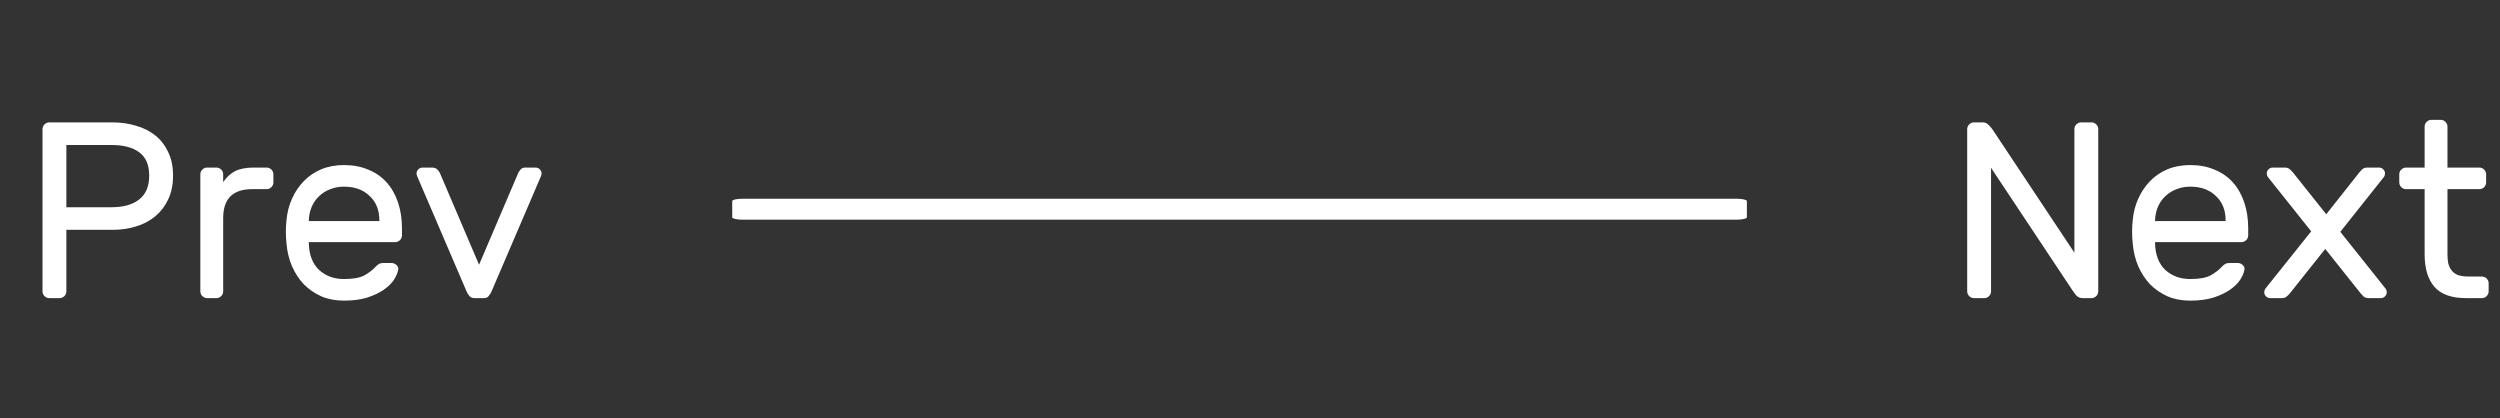
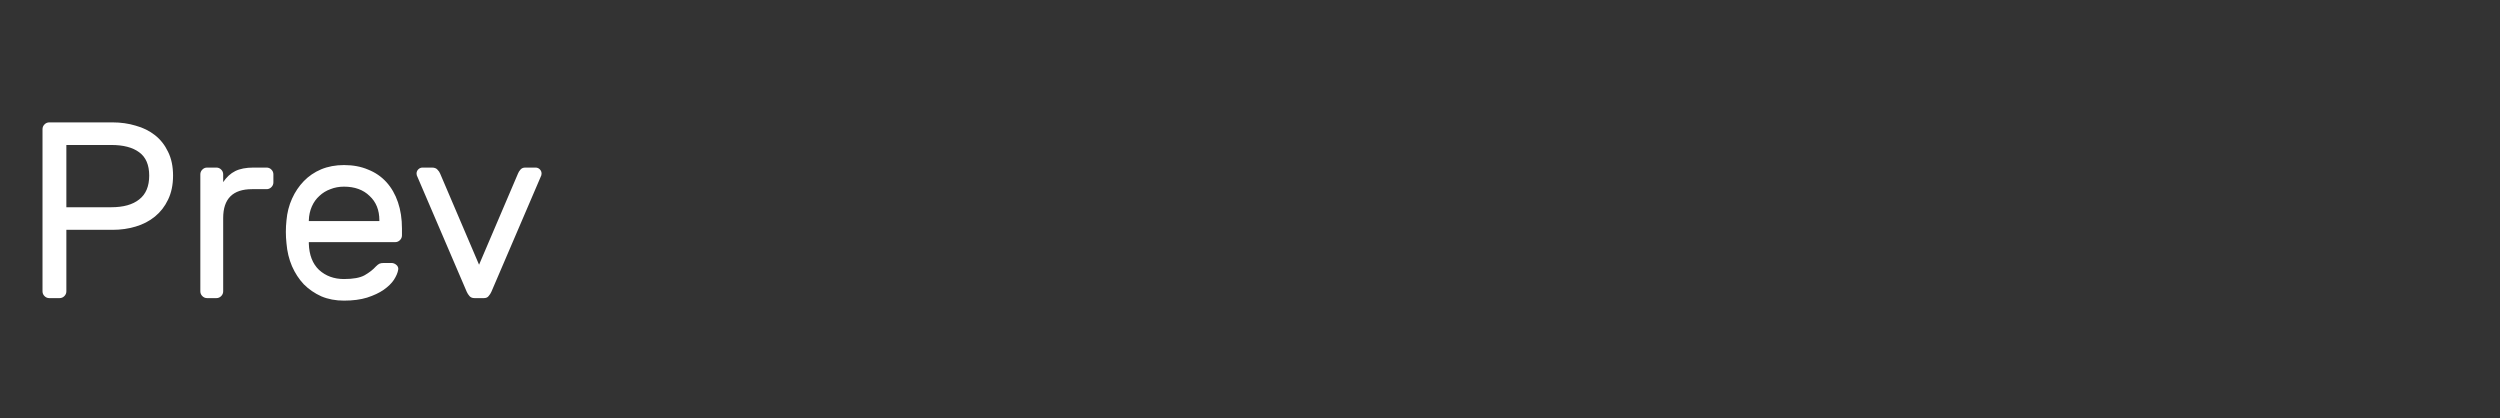
<svg xmlns="http://www.w3.org/2000/svg" width="239" height="40" viewBox="0 0 239 40" fill="none">
  <rect x="0" y="0" width="239" height="40" fill="#333333" stroke="none" />
  <path d="M10.76 11.7C11.544 11.7 12.28 11.804 12.968 12.012C13.672 12.204 14.288 12.508 14.816 12.924C15.344 13.34 15.76 13.868 16.064 14.508C16.384 15.148 16.544 15.908 16.544 16.788C16.544 17.668 16.384 18.436 16.064 19.092C15.76 19.732 15.344 20.268 14.816 20.7C14.288 21.132 13.672 21.452 12.968 21.66C12.28 21.868 11.544 21.972 10.76 21.972H6.344V27.852C6.344 28.028 6.28 28.18 6.152 28.308C6.024 28.436 5.872 28.5 5.696 28.5H4.712C4.536 28.5 4.384 28.436 4.256 28.308C4.128 28.18 4.064 28.028 4.064 27.852V12.348C4.064 12.172 4.128 12.02 4.256 11.892C4.384 11.764 4.536 11.7 4.712 11.7H10.76ZM6.344 19.812H10.64C11.792 19.812 12.68 19.564 13.304 19.068C13.944 18.572 14.264 17.812 14.264 16.788C14.264 15.764 13.944 15.02 13.304 14.556C12.68 14.092 11.792 13.86 10.64 13.86H6.344V19.812ZM25.488 16.02C25.664 16.02 25.816 16.084 25.944 16.212C26.072 16.34 26.136 16.492 26.136 16.668V17.436C26.136 17.612 26.072 17.764 25.944 17.892C25.816 18.02 25.664 18.084 25.488 18.084H24.096C22.256 18.084 21.336 19.004 21.336 20.844V27.852C21.336 28.028 21.272 28.18 21.144 28.308C21.016 28.436 20.864 28.5 20.688 28.5H19.8C19.624 28.5 19.472 28.436 19.344 28.308C19.216 28.18 19.152 28.028 19.152 27.852V16.668C19.152 16.492 19.216 16.34 19.344 16.212C19.472 16.084 19.624 16.02 19.8 16.02H20.688C20.864 16.02 21.016 16.084 21.144 16.212C21.272 16.34 21.336 16.492 21.336 16.668V17.412C21.656 16.932 22.04 16.58 22.488 16.356C22.936 16.132 23.52 16.02 24.24 16.02H25.488ZM27.388 21.06C27.452 20.324 27.628 19.636 27.916 18.996C28.204 18.356 28.58 17.796 29.044 17.316C29.508 16.836 30.06 16.46 30.7 16.188C31.356 15.916 32.084 15.78 32.884 15.78C33.748 15.78 34.516 15.924 35.188 16.212C35.876 16.484 36.46 16.884 36.94 17.412C37.42 17.94 37.788 18.58 38.044 19.332C38.3 20.084 38.428 20.924 38.428 21.852V22.5C38.428 22.676 38.364 22.828 38.236 22.956C38.108 23.084 37.956 23.148 37.78 23.148H29.524V23.292C29.556 24.38 29.884 25.22 30.508 25.812C31.148 26.388 31.94 26.676 32.884 26.676C33.764 26.676 34.42 26.556 34.852 26.316C35.3 26.06 35.66 25.78 35.932 25.476C36.06 25.348 36.172 25.26 36.268 25.212C36.364 25.164 36.508 25.14 36.7 25.14H37.42C37.596 25.14 37.756 25.204 37.9 25.332C38.044 25.46 38.1 25.612 38.068 25.788C38.02 26.076 37.884 26.396 37.66 26.748C37.436 27.084 37.108 27.404 36.676 27.708C36.26 27.996 35.732 28.244 35.092 28.452C34.468 28.644 33.732 28.74 32.884 28.74C32.084 28.74 31.364 28.604 30.724 28.332C30.084 28.044 29.524 27.66 29.044 27.18C28.58 26.684 28.204 26.108 27.916 25.452C27.628 24.78 27.452 24.052 27.388 23.268C27.308 22.532 27.308 21.796 27.388 21.06ZM29.524 21.132H36.268V21.06C36.268 20.084 35.956 19.308 35.332 18.732C34.724 18.14 33.908 17.844 32.884 17.844C32.42 17.844 31.988 17.924 31.588 18.084C31.188 18.228 30.836 18.444 30.532 18.732C30.228 19.004 29.988 19.34 29.812 19.74C29.636 20.14 29.54 20.58 29.524 21.06V21.132ZM45.366 28.5C45.158 28.5 44.998 28.436 44.886 28.308C44.774 28.18 44.686 28.044 44.622 27.9L39.846 16.764C39.83 16.716 39.822 16.66 39.822 16.596C39.822 16.436 39.878 16.3 39.99 16.188C40.102 16.076 40.238 16.02 40.398 16.02H41.286C41.526 16.02 41.702 16.084 41.814 16.212C41.942 16.34 42.03 16.468 42.078 16.596L45.798 25.308L49.518 16.596C49.566 16.468 49.646 16.34 49.758 16.212C49.87 16.084 50.022 16.02 50.214 16.02H51.198C51.358 16.02 51.494 16.076 51.606 16.188C51.718 16.3 51.774 16.436 51.774 16.596C51.774 16.66 51.766 16.716 51.75 16.764L46.974 27.9C46.91 28.044 46.822 28.18 46.71 28.308C46.614 28.436 46.462 28.5 46.254 28.5H45.366Z" fill="white" />
-   <path d="M166.03 19H70.97C70.436 19 70 19.1 70 19.222V20.778C70 20.9 70.436 21 70.97 21H166.03C166.563 21 167 20.9 167 20.778V19.222C167 19.1 166.563 19 166.03 19Z" fill="white" />
-   <path d="M199.104 28.5C198.88 28.5 198.688 28.428 198.528 28.284C198.384 28.124 198.256 27.956 198.144 27.78L190.344 16.044V27.852C190.344 28.028 190.28 28.18 190.152 28.308C190.024 28.436 189.872 28.5 189.696 28.5H188.712C188.536 28.5 188.384 28.436 188.256 28.308C188.128 28.18 188.064 28.028 188.064 27.852V12.348C188.064 12.172 188.128 12.02 188.256 11.892C188.384 11.764 188.536 11.7 188.712 11.7H189.552C189.776 11.7 189.96 11.78 190.104 11.94C190.264 12.084 190.4 12.244 190.512 12.42L198.312 24.156V12.348C198.312 12.172 198.376 12.02 198.504 11.892C198.632 11.764 198.784 11.7 198.96 11.7H199.944C200.12 11.7 200.272 11.764 200.4 11.892C200.528 12.02 200.592 12.172 200.592 12.348V27.852C200.592 28.028 200.528 28.18 200.4 28.308C200.272 28.436 200.12 28.5 199.944 28.5H199.104ZM203.888 21.06C203.952 20.324 204.128 19.636 204.416 18.996C204.704 18.356 205.08 17.796 205.544 17.316C206.008 16.836 206.56 16.46 207.2 16.188C207.856 15.916 208.584 15.78 209.384 15.78C210.248 15.78 211.016 15.924 211.688 16.212C212.376 16.484 212.96 16.884 213.44 17.412C213.92 17.94 214.288 18.58 214.544 19.332C214.8 20.084 214.928 20.924 214.928 21.852V22.5C214.928 22.676 214.864 22.828 214.736 22.956C214.608 23.084 214.456 23.148 214.28 23.148H206.024V23.292C206.056 24.38 206.384 25.22 207.008 25.812C207.648 26.388 208.44 26.676 209.384 26.676C210.264 26.676 210.92 26.556 211.352 26.316C211.8 26.06 212.16 25.78 212.432 25.476C212.56 25.348 212.672 25.26 212.768 25.212C212.864 25.164 213.008 25.14 213.2 25.14H213.92C214.096 25.14 214.256 25.204 214.4 25.332C214.544 25.46 214.6 25.612 214.568 25.788C214.52 26.076 214.384 26.396 214.16 26.748C213.936 27.084 213.608 27.404 213.176 27.708C212.76 27.996 212.232 28.244 211.592 28.452C210.968 28.644 210.232 28.74 209.384 28.74C208.584 28.74 207.864 28.604 207.224 28.332C206.584 28.044 206.024 27.66 205.544 27.18C205.08 26.684 204.704 26.108 204.416 25.452C204.128 24.78 203.952 24.052 203.888 23.268C203.808 22.532 203.808 21.796 203.888 21.06ZM206.024 21.132H212.768V21.06C212.768 20.084 212.456 19.308 211.832 18.732C211.224 18.14 210.408 17.844 209.384 17.844C208.92 17.844 208.488 17.924 208.088 18.084C207.688 18.228 207.336 18.444 207.032 18.732C206.728 19.004 206.488 19.34 206.312 19.74C206.136 20.14 206.04 20.58 206.024 21.06V21.132ZM222.294 23.796L218.91 28.044C218.846 28.124 218.75 28.22 218.622 28.332C218.51 28.444 218.35 28.5 218.142 28.5H217.038C216.878 28.5 216.742 28.444 216.63 28.332C216.518 28.22 216.462 28.092 216.462 27.948C216.462 27.82 216.494 27.708 216.558 27.612L220.95 22.116L216.798 16.908C216.734 16.812 216.702 16.7 216.702 16.572C216.702 16.428 216.758 16.3 216.87 16.188C216.982 16.076 217.118 16.02 217.278 16.02H218.43C218.638 16.02 218.798 16.076 218.91 16.188C219.038 16.3 219.134 16.396 219.198 16.476L222.39 20.484L225.558 16.476C225.622 16.396 225.71 16.3 225.822 16.188C225.95 16.076 226.118 16.02 226.326 16.02H227.43C227.59 16.02 227.726 16.076 227.838 16.188C227.95 16.3 228.006 16.428 228.006 16.572C228.006 16.7 227.974 16.812 227.91 16.908L223.734 22.164L228.078 27.612C228.142 27.708 228.174 27.82 228.174 27.948C228.174 28.092 228.118 28.22 228.006 28.332C227.894 28.444 227.758 28.5 227.598 28.5H226.446C226.238 28.5 226.07 28.444 225.942 28.332C225.83 28.22 225.742 28.124 225.678 28.044L222.294 23.796ZM233.978 24.3C233.978 24.604 234.002 24.892 234.05 25.164C234.114 25.42 234.218 25.644 234.362 25.836C234.506 26.028 234.706 26.18 234.962 26.292C235.234 26.388 235.578 26.436 235.994 26.436H237.266C237.442 26.436 237.594 26.5 237.722 26.628C237.85 26.756 237.914 26.908 237.914 27.084V27.852C237.914 28.028 237.85 28.18 237.722 28.308C237.594 28.436 237.442 28.5 237.266 28.5H235.754C234.362 28.5 233.354 28.14 232.73 27.42C232.106 26.7 231.794 25.66 231.794 24.3V18.084H230.018C229.842 18.084 229.69 18.02 229.562 17.892C229.434 17.764 229.37 17.612 229.37 17.436V16.668C229.37 16.492 229.434 16.34 229.562 16.212C229.69 16.084 229.842 16.02 230.018 16.02H231.794V12.108C231.794 11.932 231.858 11.78 231.986 11.652C232.114 11.524 232.266 11.46 232.442 11.46H233.33C233.506 11.46 233.658 11.524 233.786 11.652C233.914 11.78 233.978 11.932 233.978 12.108V16.02H237.026C237.202 16.02 237.354 16.084 237.482 16.212C237.61 16.34 237.674 16.492 237.674 16.668V17.436C237.674 17.612 237.61 17.764 237.482 17.892C237.354 18.02 237.202 18.084 237.026 18.084H233.978V24.3Z" fill="white" />
</svg>